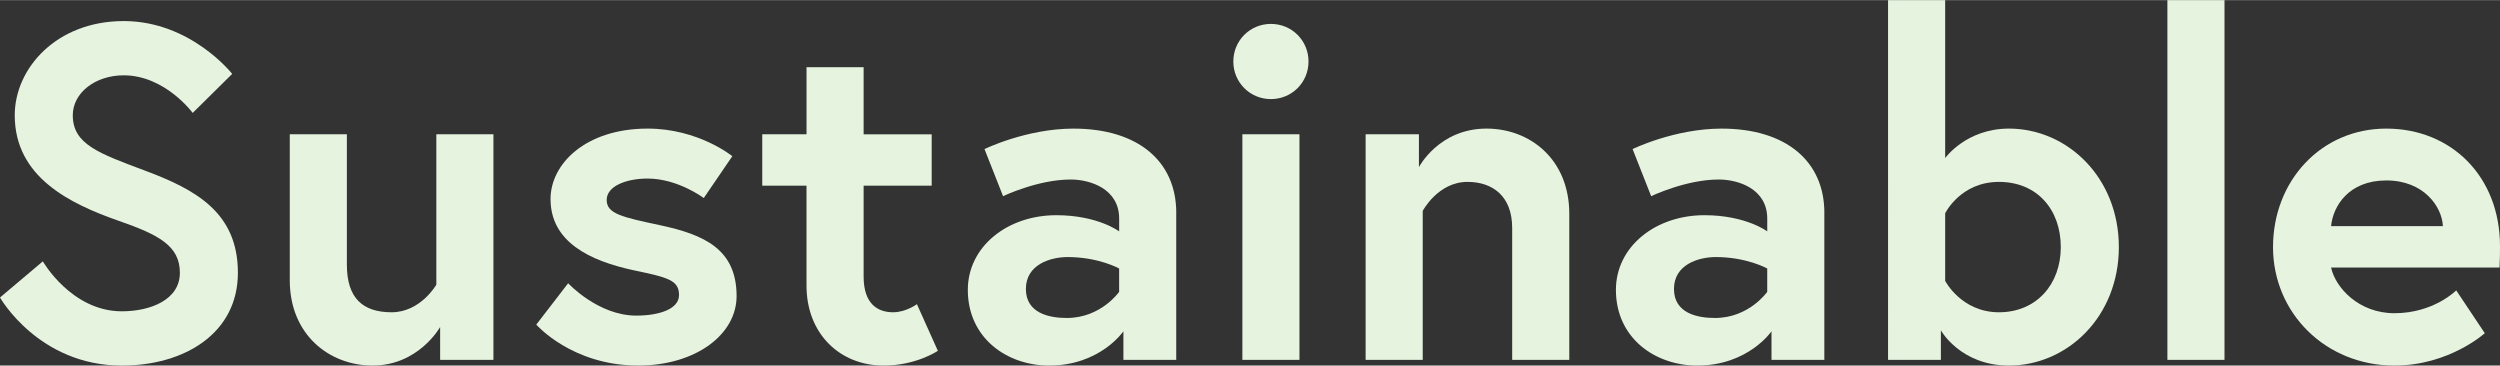
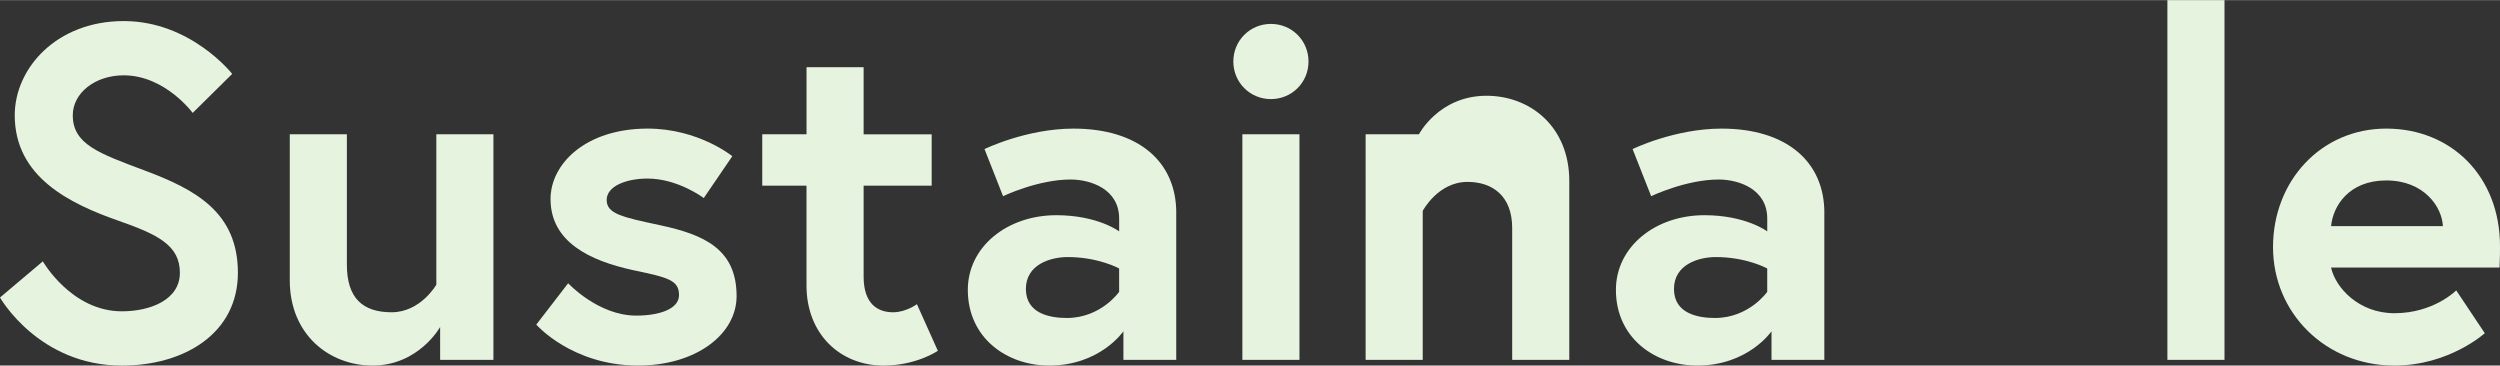
<svg xmlns="http://www.w3.org/2000/svg" id="_レイヤー_2" viewBox="0 0 1380.55 201.81" width="1381" height="202">
  <rect x="0" y="0" width="1380.55" height="201.81" fill="#333333" stroke="none" />
  <defs>
    <style>.cls-1{fill:#e6f3df;}</style>
  </defs>
  <g id="_レイアウト">
    <g>
      <path class="cls-1" d="M65.69,121.93c-27.07-9.46-57.55-24.17-57.55-58.33,0-26.01,23.12-52.03,60.17-52.03s59.91,29.17,59.91,29.17l-21.81,21.55s-15.24-20.76-38.1-20.76c-15.77,0-28.12,9.72-28.12,22.07,0,16.03,14.45,21.02,39.68,30.48,28.12,10.51,51.5,23.12,51.5,56.5s-29.43,51.24-64.12,51.24C21.28,201.81,0,164.23,0,164.23l23.65-19.97s15.77,27.59,43.62,27.59c15.77,0,32.06-6.31,32.06-21.28s-11.82-21.02-33.63-28.64Z" />
      <path class="cls-1" d="M160.02,154.77V74.1h31.53v72c0,18.39,8.67,26.28,24.7,26.28s24.7-15.24,24.7-15.24V74.1h31.53v124.55h-29.43v-18.13s-11.82,21.28-37.31,21.28c-23.91,0-45.72-17.08-45.72-47.04Z" />
      <path class="cls-1" d="M313.74,156.35s16.55,17.87,37.58,17.87c12.88,0,23.65-3.68,23.65-11.3,0-8.15-5.78-9.72-24.7-13.66-24.7-5.26-46.25-15.77-46.25-39.42,0-19.44,19.44-38.89,53.61-38.89,28.12,0,46.77,15.24,46.77,15.24l-15.77,23.12s-14.19-10.77-31.01-10.77c-11.83,0-22.6,4.2-22.6,11.82s8.41,9.46,29.43,13.93c24.7,5.26,42.31,13.4,42.31,39.15,0,21.28-22.6,38.36-54.39,38.36-36.53,0-56.23-22.6-56.23-22.6l17.61-22.86Z" />
      <path class="cls-1" d="M420.94,74.1h24.44V37.05h31.53v37.05h37.58v28.38h-37.58v50.19c0,15.24,7.88,19.71,16.29,19.71,7.09,0,13.14-4.47,13.14-4.47l11.56,25.75s-11.83,8.15-29.96,8.15c-24.18,0-42.57-17.61-42.57-44.15v-55.18h-24.44v-28.38Z" />
      <path class="cls-1" d="M649.54,117.46v81.2h-29.17v-15.77s-12.88,18.92-40.99,18.92c-23.39,0-44.93-15.24-44.93-41.78,0-23.91,21.81-41.25,48.88-41.25,22.86,0,34.69,8.93,34.69,8.93v-7.09c0-16.29-15.77-21.55-26.8-21.55-18.13,0-37.31,9.2-37.31,9.2l-10.25-26.01s23.12-11.3,49.14-11.3c35.74,0,56.76,18.13,56.76,46.51Zm-31.53,43.62v-12.88s-11.3-6.31-28.38-6.31c-9.72,0-23.12,4.2-23.12,17.61s12.88,16.03,22.6,16.03c18.92,0,28.91-14.45,28.91-14.45Z" />
      <path class="cls-1" d="M701.83,13.14c11.56,0,20.76,9.2,20.76,20.76s-9.2,20.76-20.76,20.76-20.76-9.2-20.76-20.76,9.2-20.76,20.76-20.76Zm-15.77,60.96h31.53v124.55h-31.53V74.1Z" />
-       <path class="cls-1" d="M866.59,117.98v80.67h-31.53V125.87c0-17.87-11.04-25.49-24.7-25.49-16.29,0-24.7,16.03-24.7,16.03v82.25h-31.53V74.1h29.43v18.13s11.04-21.28,37.31-21.28c24.17,0,45.72,17.08,45.72,47.04Z" />
+       <path class="cls-1" d="M866.59,117.98v80.67h-31.53V125.87c0-17.87-11.04-25.49-24.7-25.49-16.29,0-24.7,16.03-24.7,16.03v82.25h-31.53V74.1h29.43s11.04-21.28,37.31-21.28c24.17,0,45.72,17.08,45.72,47.04Z" />
      <path class="cls-1" d="M1007.43,117.46v81.2h-29.17v-15.77s-12.88,18.92-40.99,18.92c-23.39,0-44.93-15.24-44.93-41.78,0-23.91,21.81-41.25,48.88-41.25,22.86,0,34.69,8.93,34.69,8.93v-7.09c0-16.29-15.77-21.55-26.8-21.55-18.13,0-37.31,9.2-37.31,9.2l-10.25-26.01s23.12-11.3,49.14-11.3c35.74,0,56.76,18.13,56.76,46.51Zm-31.53,43.62v-12.88s-11.3-6.31-28.38-6.31c-9.72,0-23.12,4.2-23.12,17.61s12.88,16.03,22.6,16.03c18.92,0,28.91-14.45,28.91-14.45Z" />
-       <path class="cls-1" d="M1042.63,0h31.53V87.24s11.56-16.29,35.21-16.29c32.32,0,60.7,27.07,60.7,65.43s-28.38,65.43-60.7,65.43c-26.8,0-37.58-19.45-37.58-19.45v16.29h-29.17V0Zm31.53,155.04s8.93,17.34,29.69,17.34,34.16-15.5,34.16-36-12.88-36-34.16-36-29.69,17.34-29.69,17.34v37.31Z" />
      <path class="cls-1" d="M1196.88,0h31.53V198.66h-31.53V0Z" />
      <path class="cls-1" d="M1380.55,135.85c0,2.36,0,7.09-.26,11.82h-93.02c2.36,11.04,15.24,25.23,34.95,25.23,21.81,0,34.16-12.61,34.16-12.61l15.77,23.65s-19.71,17.87-49.93,17.87c-37.84,0-67.01-28.9-67.01-65.43s26.54-65.43,62.54-65.43,62.8,26.54,62.8,64.9Zm-31.53-11.04c-.53-10.77-10.51-25.23-31.27-25.23s-29.43,14.19-30.48,25.23h61.75Z" />
    </g>
  </g>
</svg>